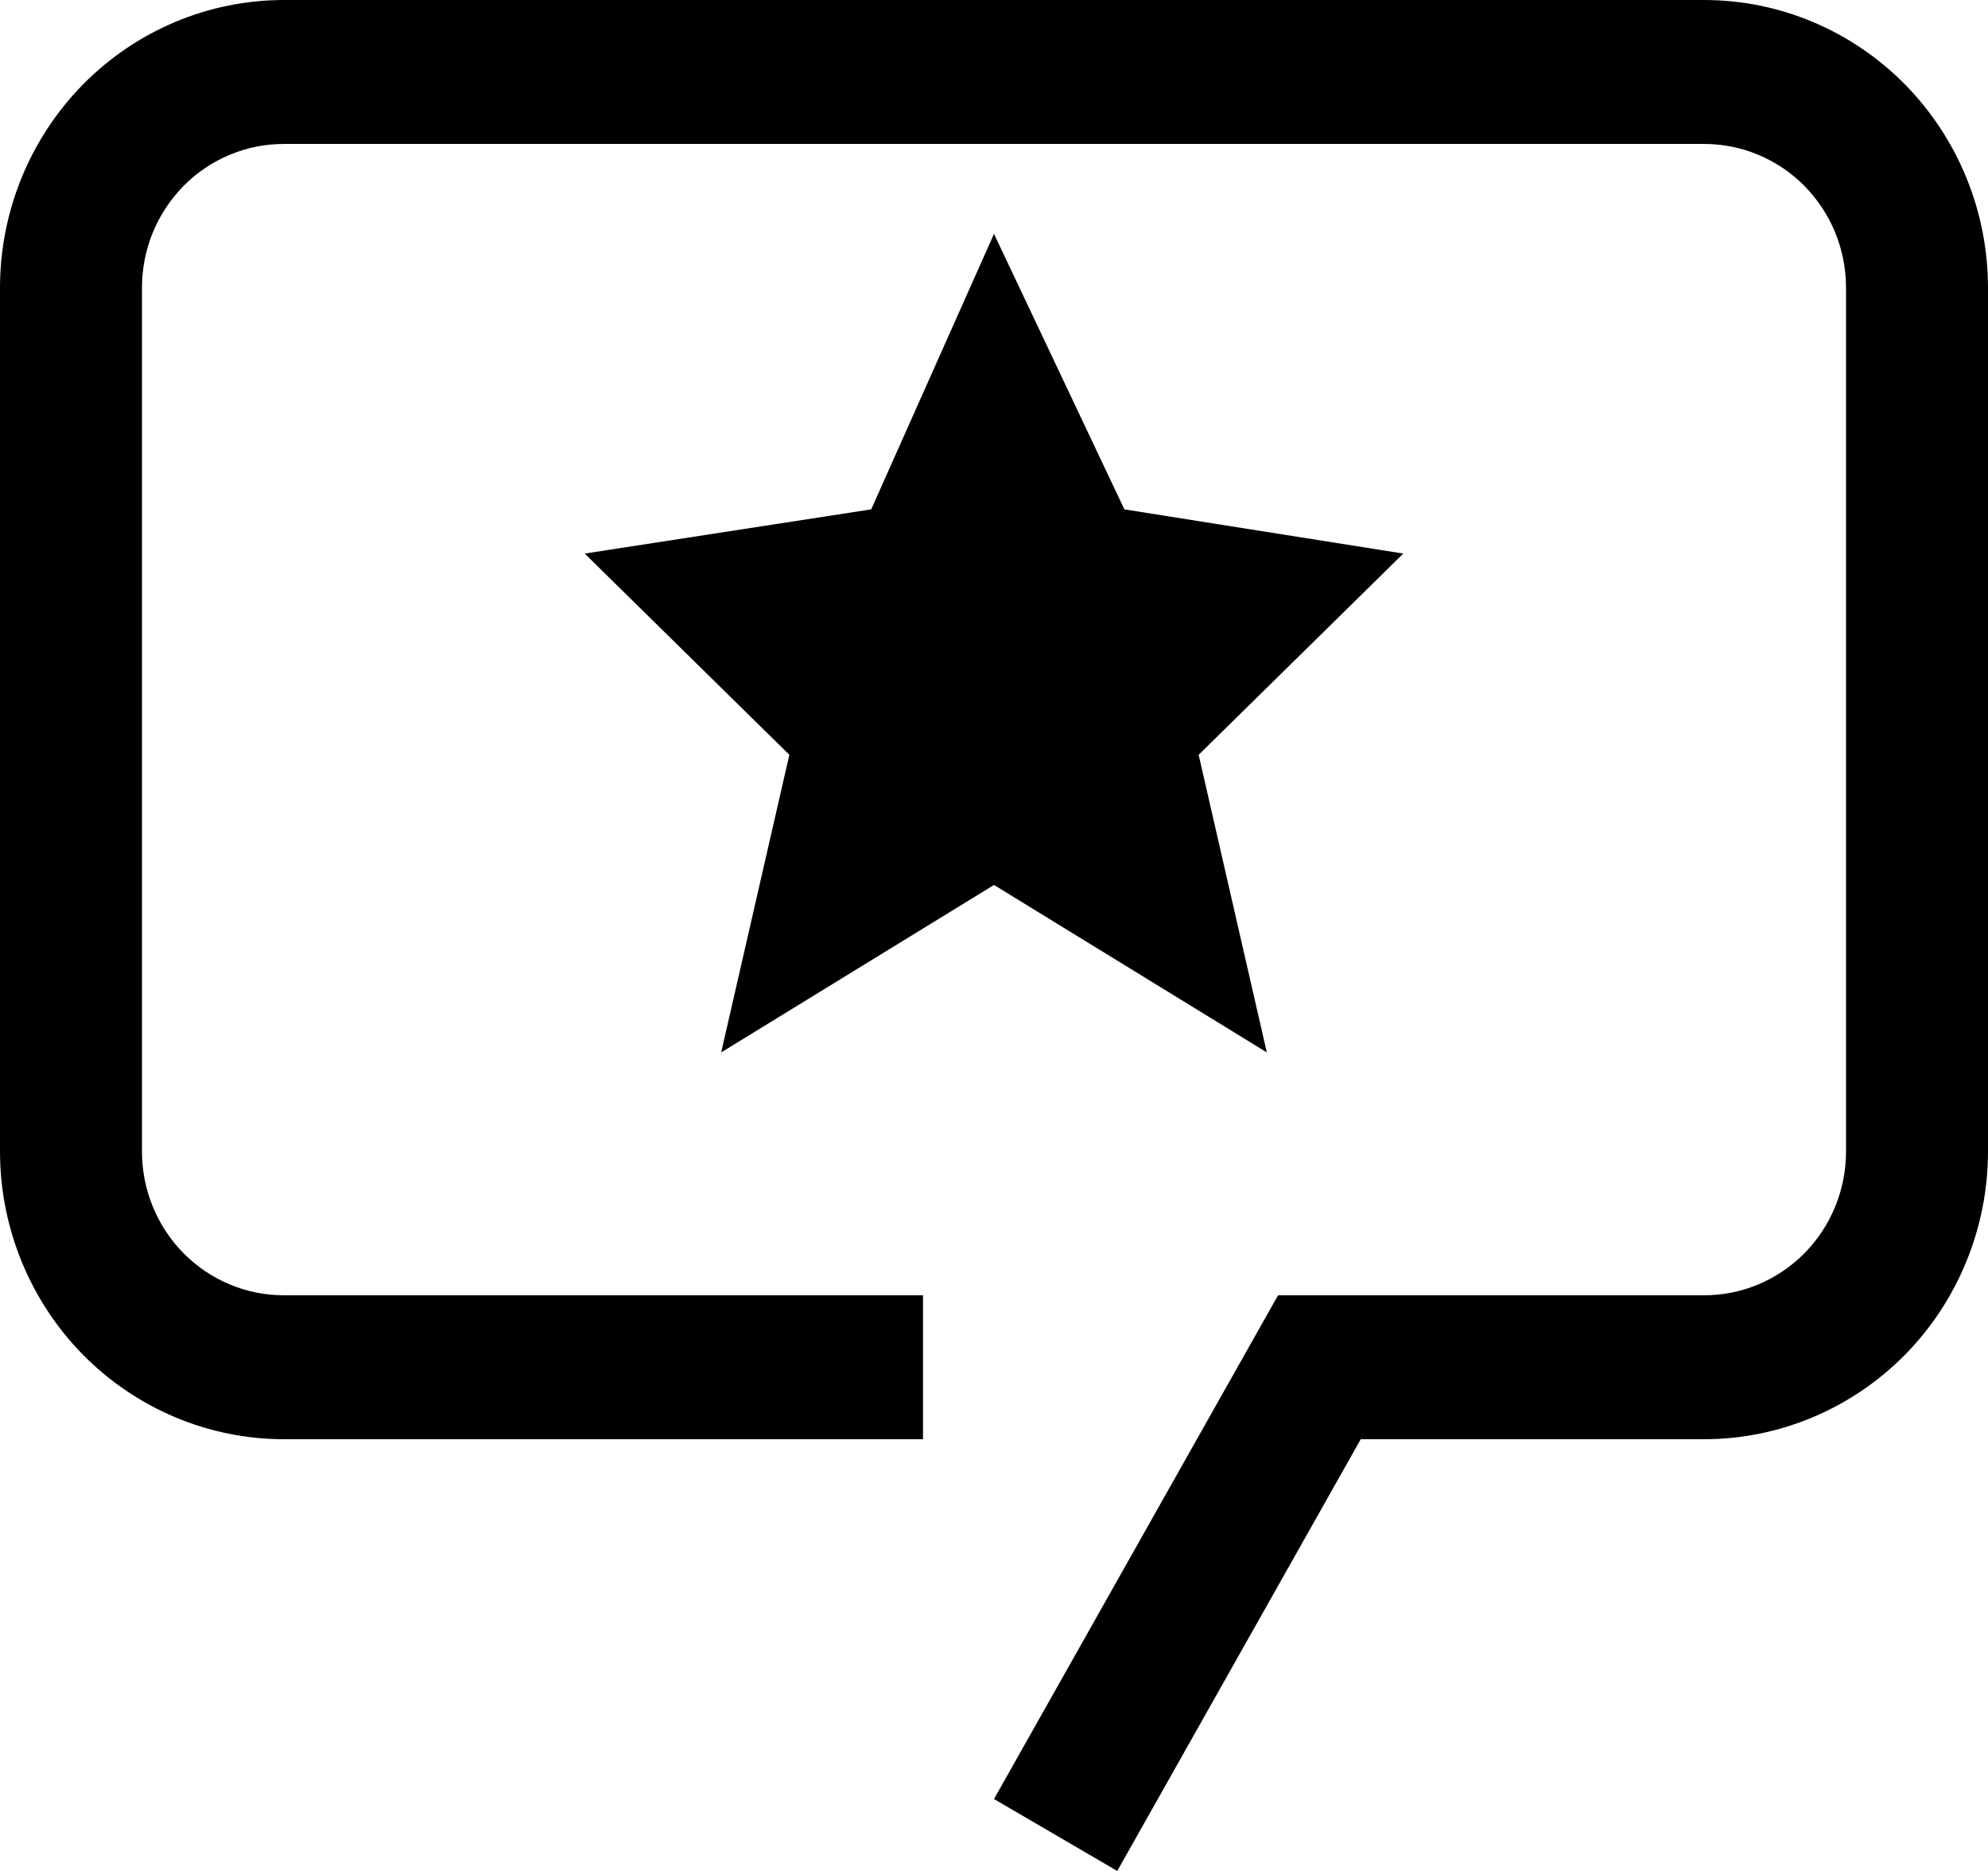
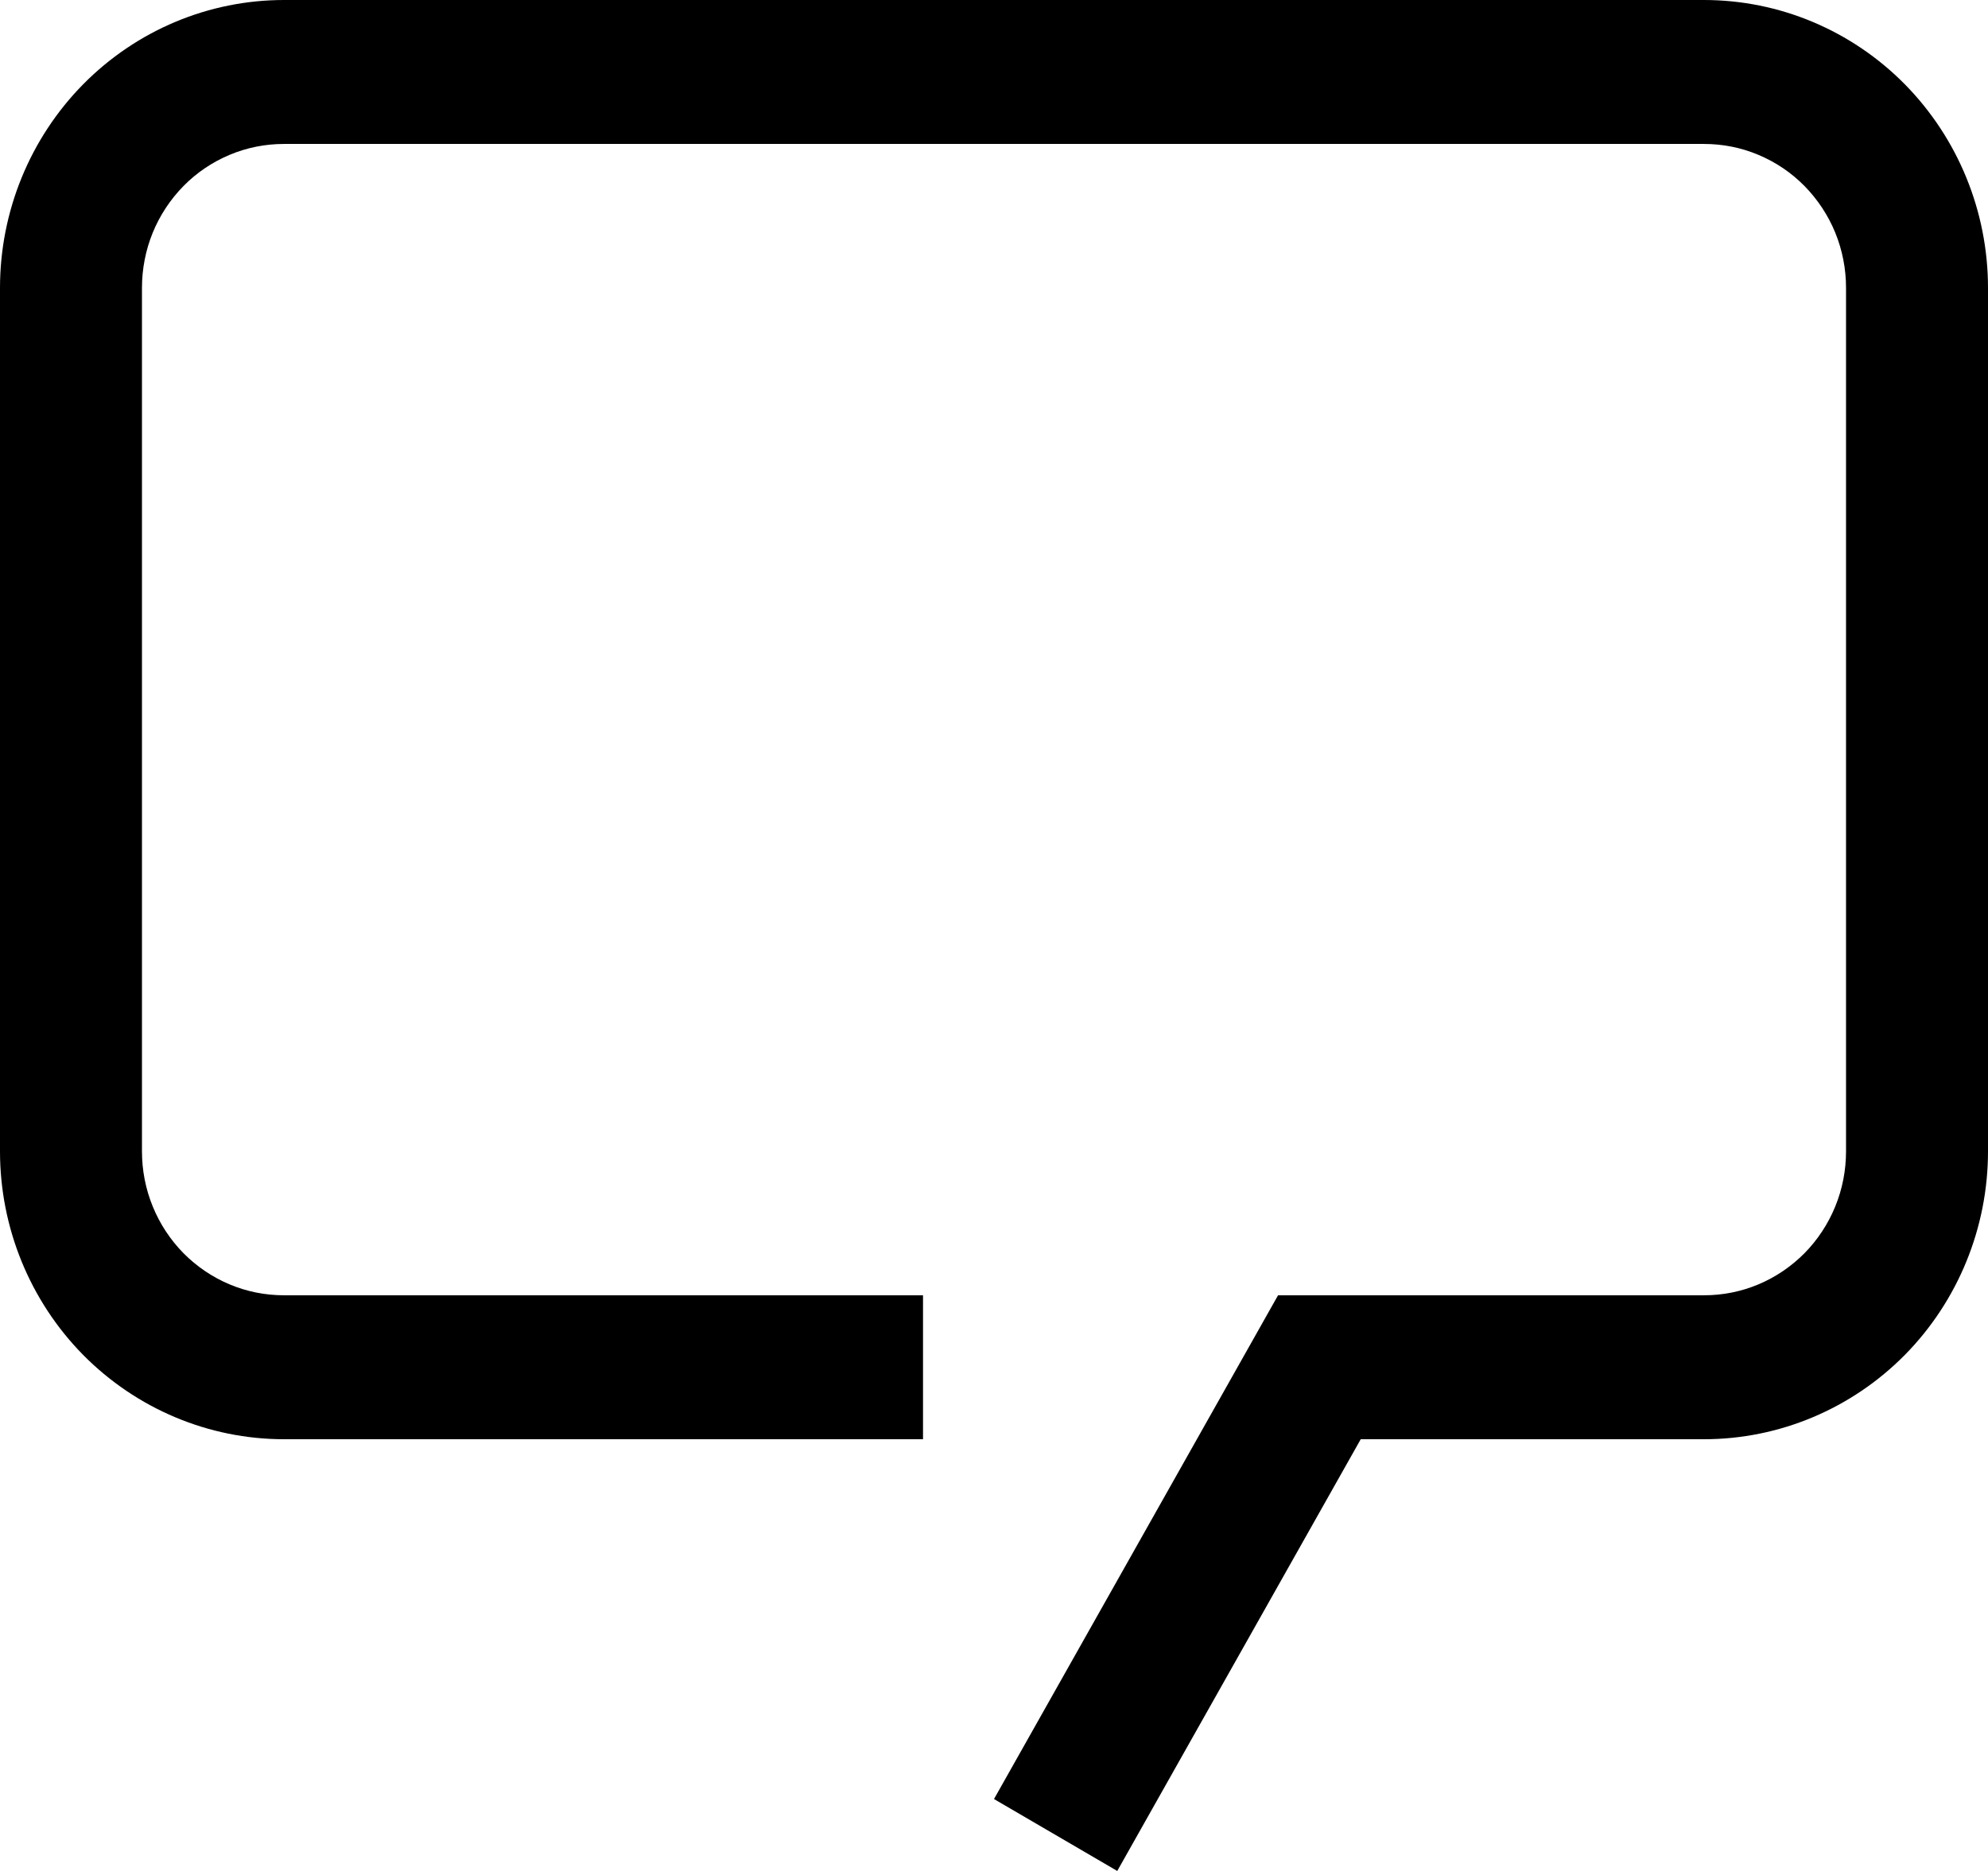
<svg xmlns="http://www.w3.org/2000/svg" width="17" height="16" viewBox="0 0 17 16" fill="none">
-   <path d="M8.5 2L9.615 4.356L12 4.734L10.25 6.455L10.833 9L8.5 7.568L6.167 9L6.75 6.455L5 4.734L7.45 4.356L8.5 2Z" fill="black" />
  <path d="M9.554 16L8.5 15.385L10.929 11.077H14.571C14.731 11.077 14.889 11.046 15.036 10.984C15.184 10.922 15.318 10.831 15.431 10.717C15.543 10.603 15.633 10.467 15.694 10.317C15.755 10.168 15.786 10.008 15.786 9.846V2.462C15.786 2.3 15.755 2.14 15.694 1.99C15.633 1.841 15.543 1.705 15.431 1.591C15.318 1.476 15.184 1.386 15.036 1.324C14.889 1.262 14.731 1.231 14.571 1.231H2.429C2.269 1.231 2.111 1.262 1.964 1.324C1.816 1.386 1.682 1.476 1.569 1.591C1.457 1.705 1.367 1.841 1.306 1.99C1.245 2.14 1.214 2.3 1.214 2.462V9.846C1.214 10.008 1.245 10.168 1.306 10.317C1.367 10.467 1.457 10.603 1.569 10.717C1.682 10.831 1.816 10.922 1.964 10.984C2.111 11.046 2.269 11.077 2.429 11.077H7.893V12.308H2.429C1.784 12.308 1.167 12.048 0.711 11.587C0.256 11.125 0 10.499 0 9.846V2.462C0 1.809 0.256 1.183 0.711 0.721C1.167 0.259 1.784 0 2.429 0H14.571C15.216 0 15.833 0.259 16.289 0.721C16.744 1.183 17 1.809 17 2.462V9.846C17 10.499 16.744 11.125 16.289 11.587C15.833 12.048 15.216 12.308 14.571 12.308H11.636L9.554 16Z" fill="black" />
</svg>